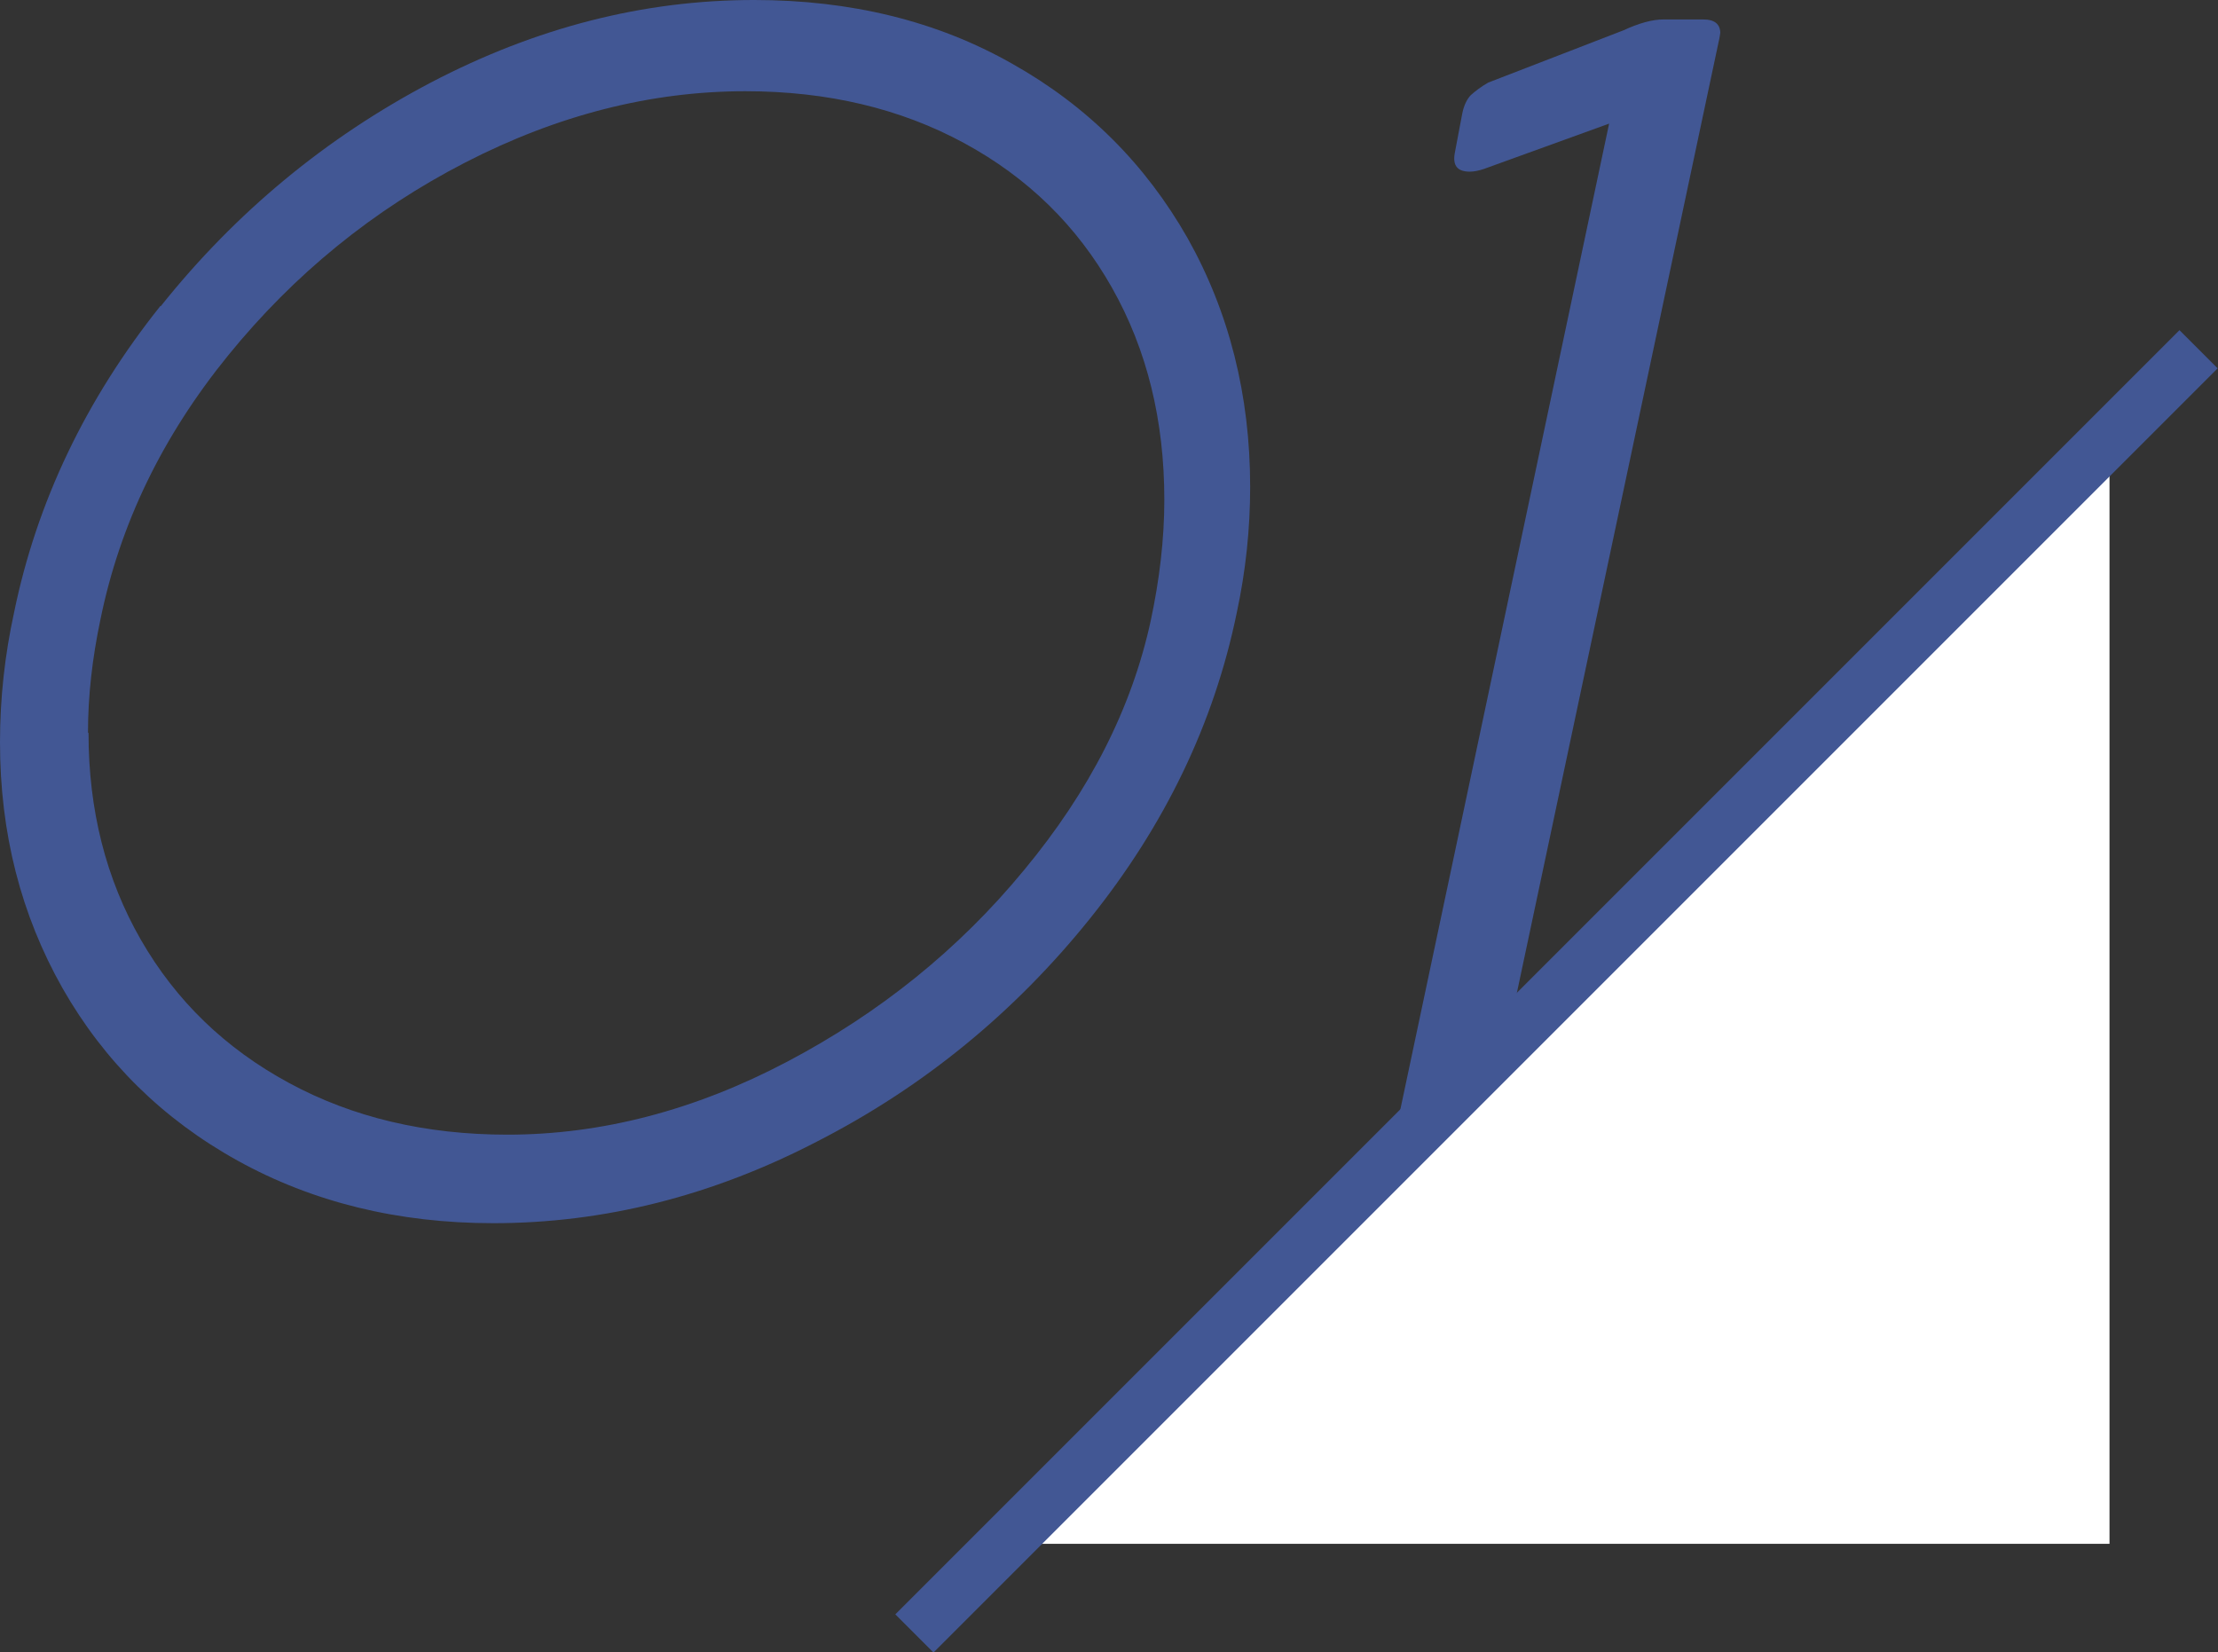
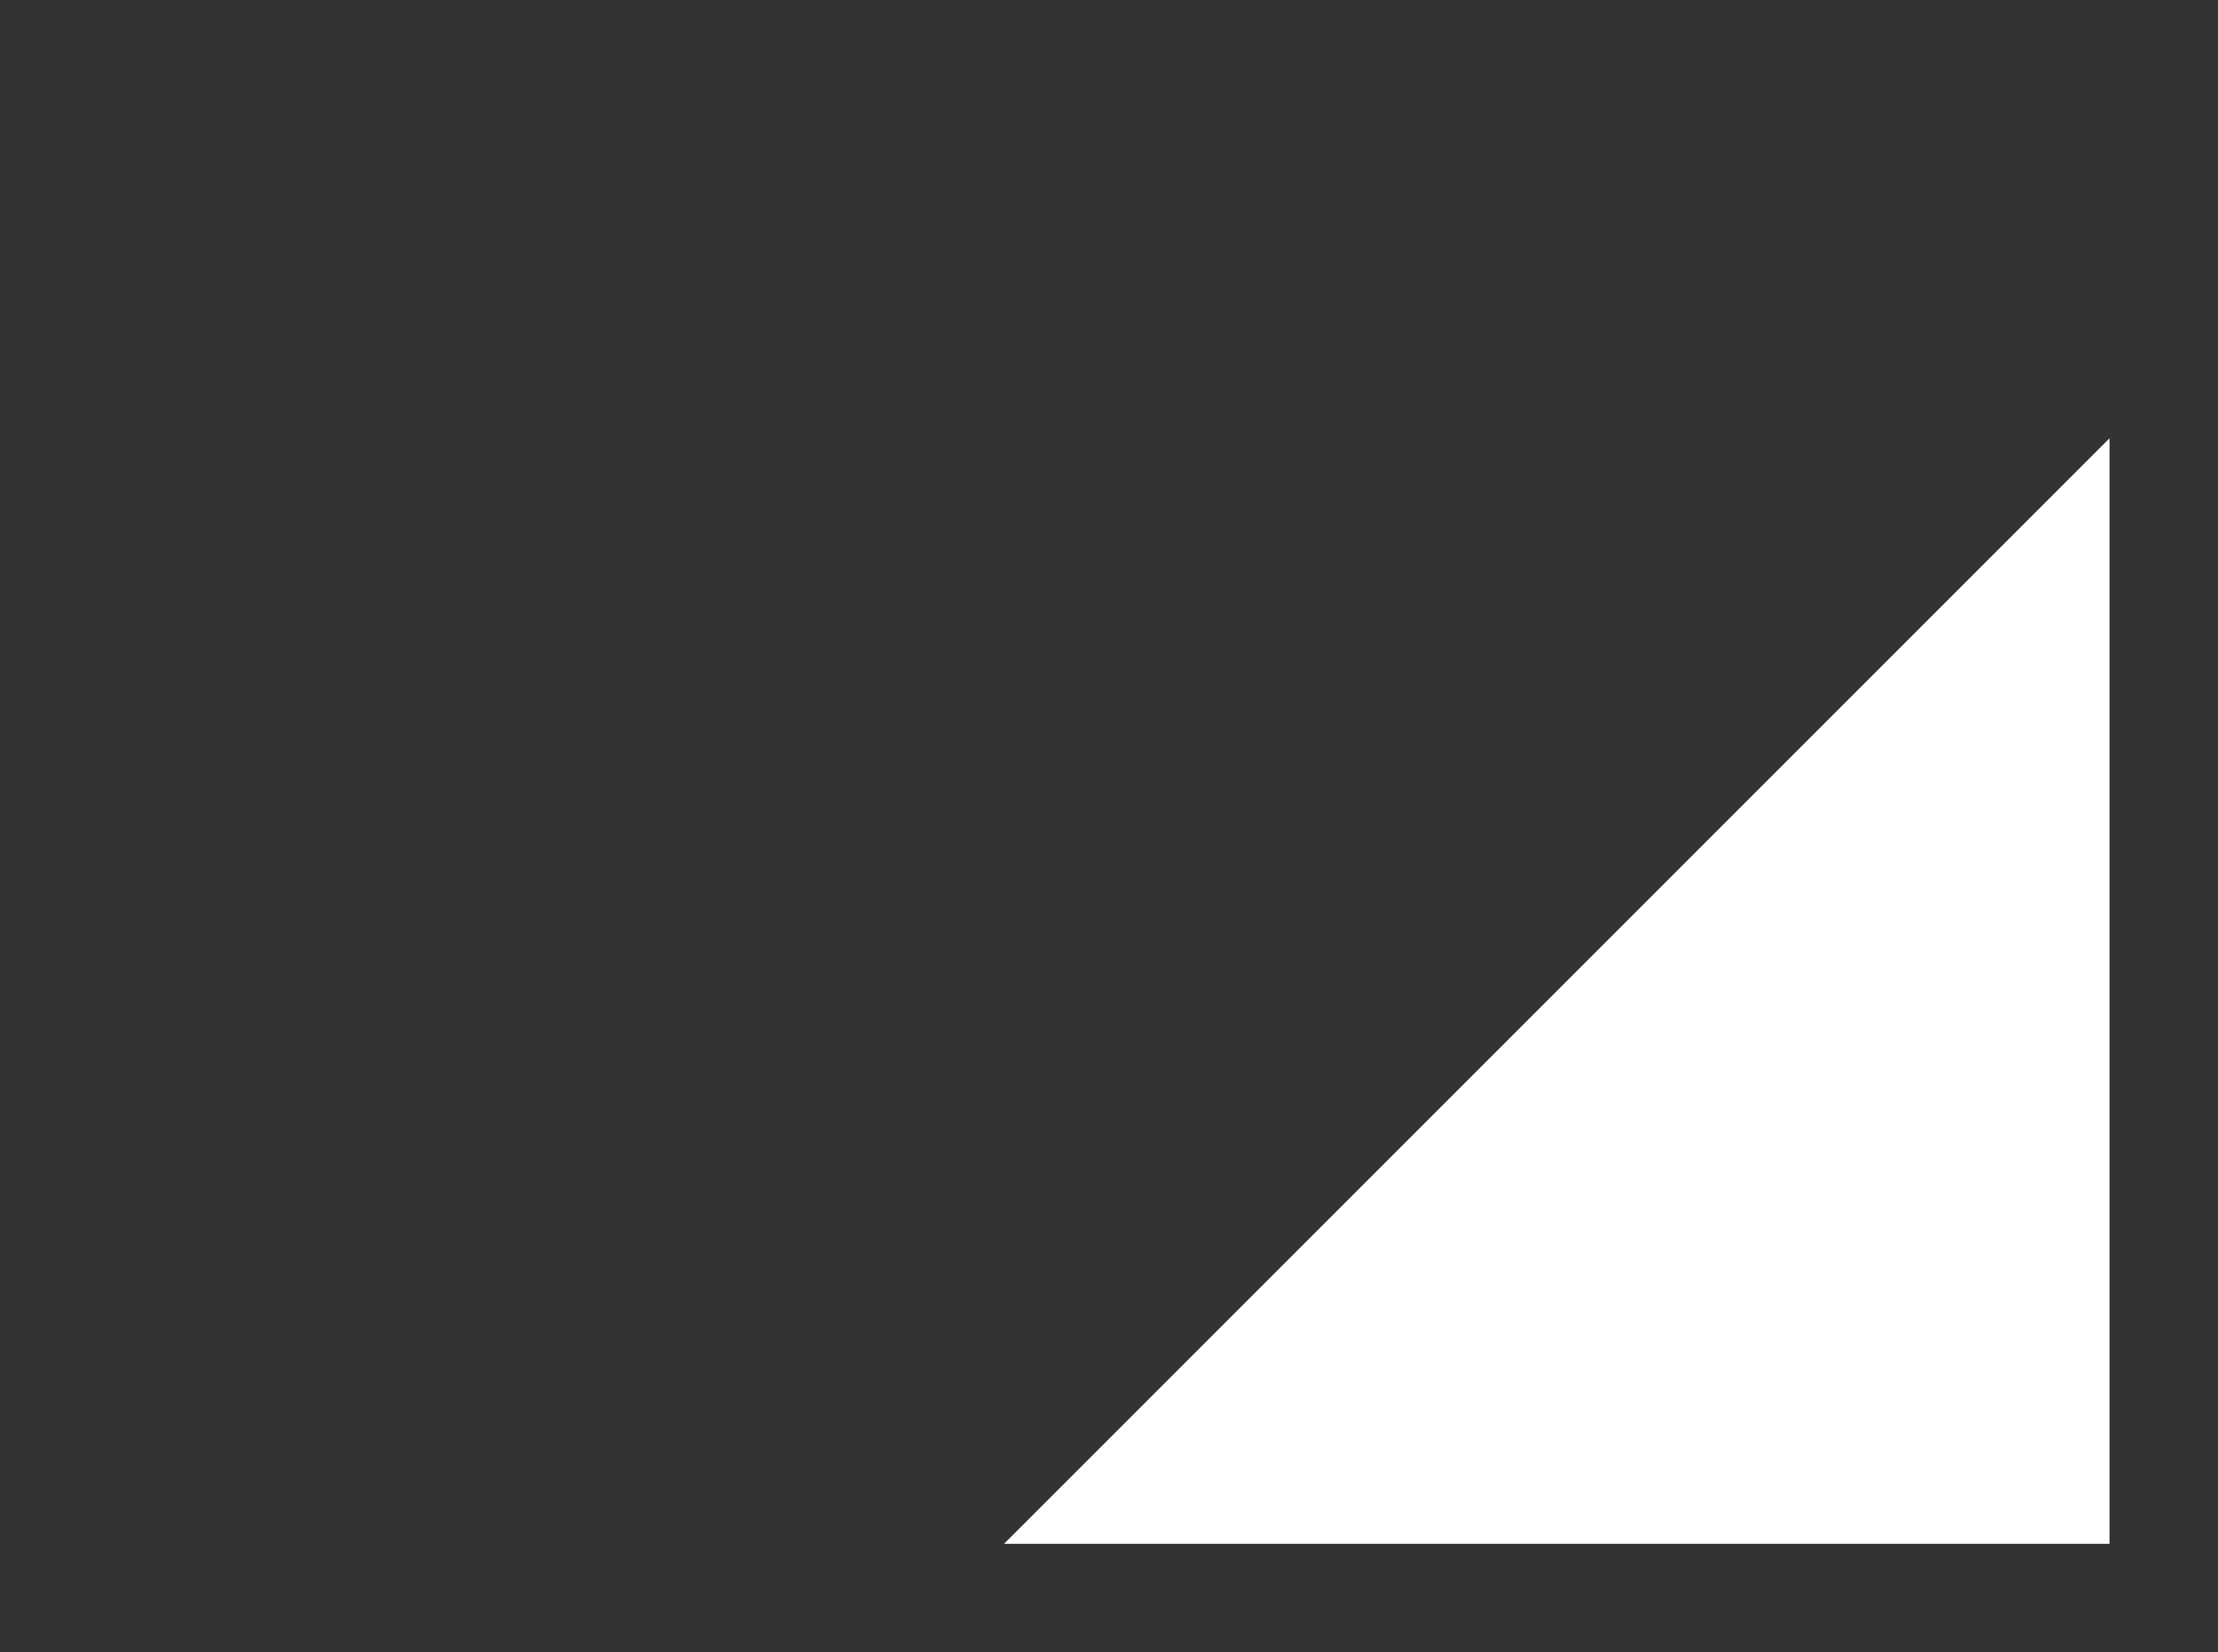
<svg xmlns="http://www.w3.org/2000/svg" id="_レイヤー_2" viewBox="0 0 41.09 30.61">
  <rect x="0" y="0" width="41.09" height="30.61" fill="#333333" stroke="none" />
  <defs>
    <style>.cls-1{fill:#425794;}.cls-2{fill:#fff;}.cls-3{fill:none;stroke:#425794;stroke-miterlimit:10;}</style>
  </defs>
  <g id="_テキスト">
-     <path class="cls-1" d="M2.98,5.67c1.39-1.74,3.06-3.12,5-4.14,1.95-1.02,3.94-1.53,5.99-1.53,1.79,0,3.39.39,4.78,1.18,1.39.78,2.47,1.86,3.25,3.23.77,1.37,1.16,2.91,1.16,4.61,0,.77-.08,1.55-.25,2.34-.42,2.04-1.33,3.93-2.72,5.66-1.39,1.73-3.07,3.11-5.04,4.12-1.96,1.02-3.97,1.52-6.01,1.52-1.77,0-3.35-.39-4.74-1.16-1.39-.77-2.47-1.84-3.24-3.19-.77-1.36-1.16-2.87-1.16-4.56,0-.82.09-1.62.26-2.4.42-2.05,1.33-3.95,2.71-5.68ZM1.64,13.58c0,1.42.32,2.7.97,3.83.65,1.13,1.56,2.01,2.74,2.65,1.18.64,2.53.96,4.05.96,1.74,0,3.47-.45,5.18-1.35,1.71-.9,3.18-2.08,4.39-3.55,1.22-1.47,2-3.01,2.35-4.63.16-.75.25-1.5.25-2.23,0-1.47-.32-2.78-.97-3.93s-1.56-2.04-2.74-2.68c-1.18-.64-2.53-.96-4.05-.96-1.75,0-3.48.44-5.19,1.32-1.71.88-3.17,2.07-4.39,3.57-1.22,1.5-2.01,3.13-2.37,4.9-.15.71-.23,1.41-.23,2.09Z" />
-     <path class="cls-1" d="M31.87.6s-.01.09-.03.17l-4.47,21.07c-.08.34-.28.51-.59.51h-.77c-.24,0-.36-.12-.36-.36,0-.06,0-.11.02-.15L29.81,2.29l-2.32.84c-.09.03-.18.05-.26.05-.23,0-.32-.11-.28-.34l.14-.74c.03-.15.09-.27.16-.34.08-.07.18-.15.32-.23l2.51-.97c.28-.13.53-.2.74-.2h.73c.22,0,.32.09.32.26Z" />
    <polygon class="cls-2" points="39.08 28.6 18.6 28.6 39.08 8.12 39.08 28.6" />
-     <line class="cls-3" x1="40.73" y1="6.47" x2="16.94" y2="30.26" />
  </g>
</svg>